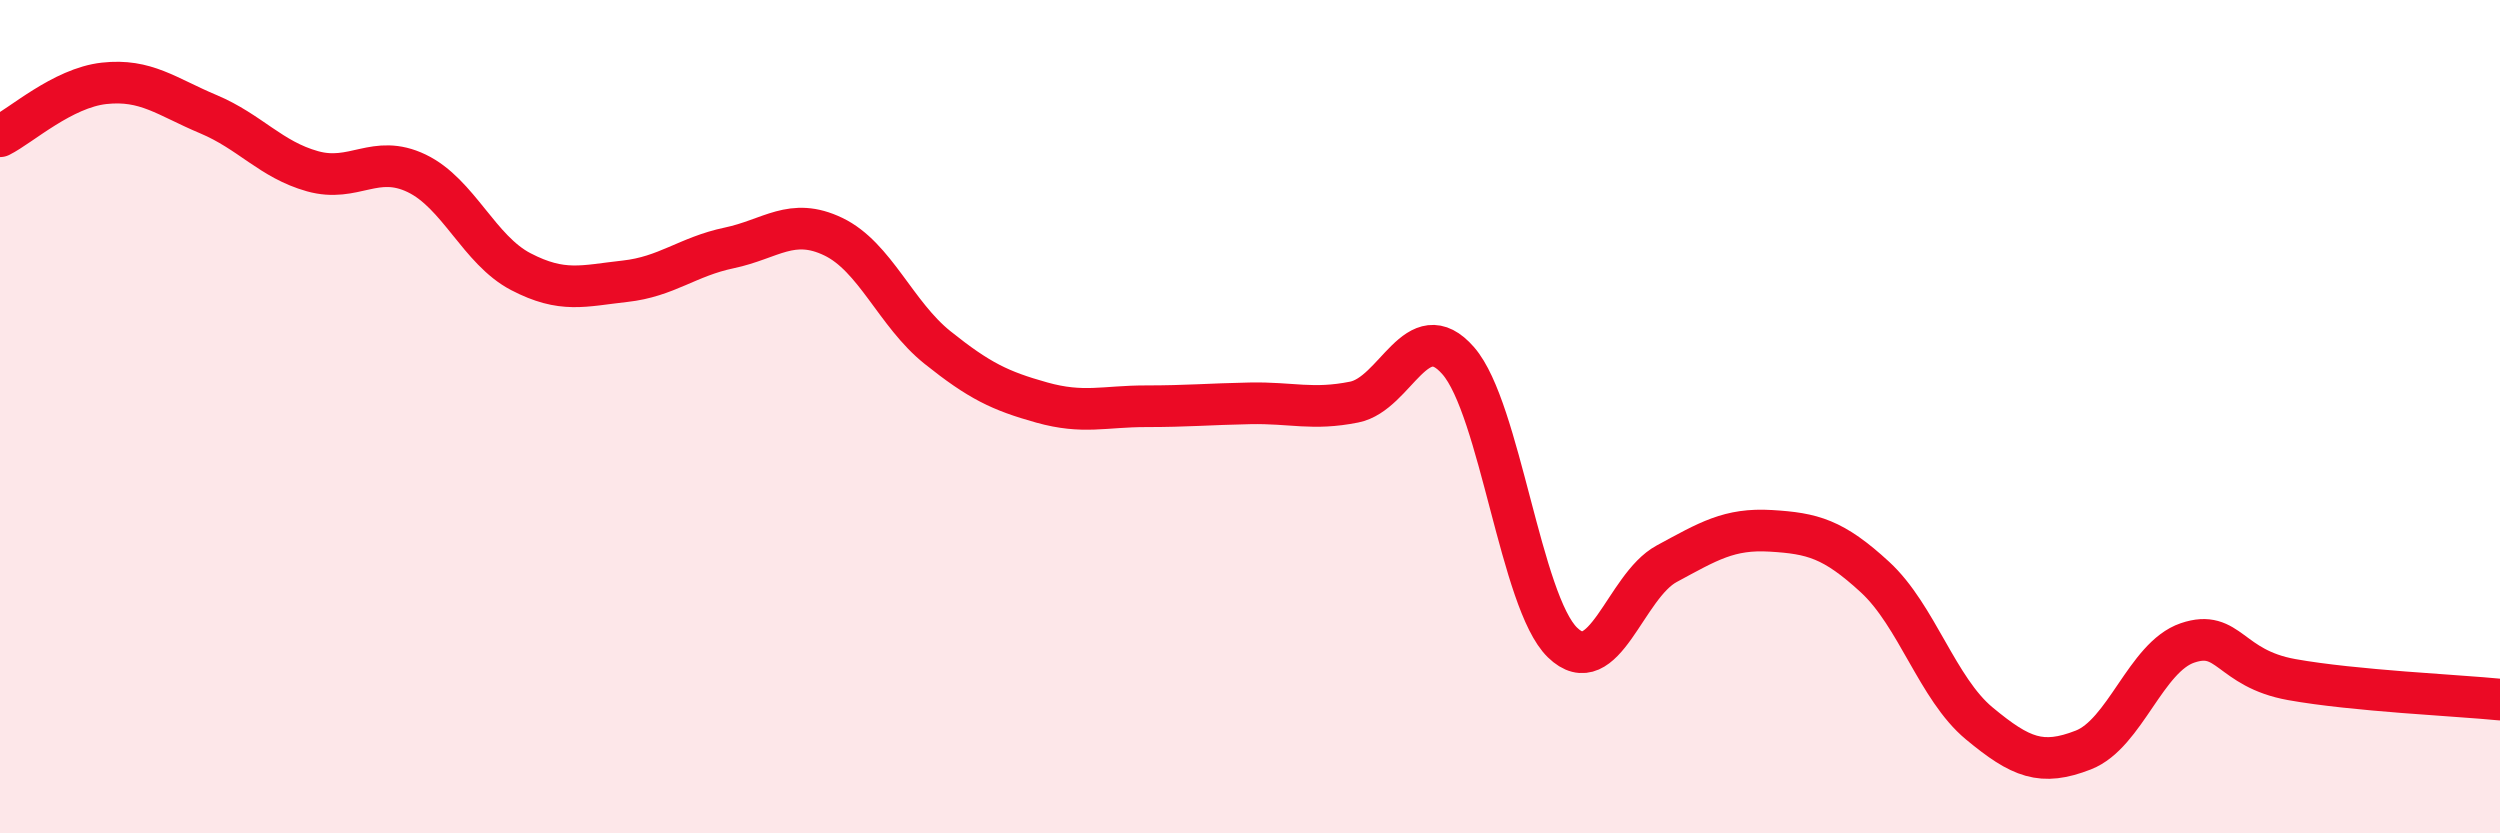
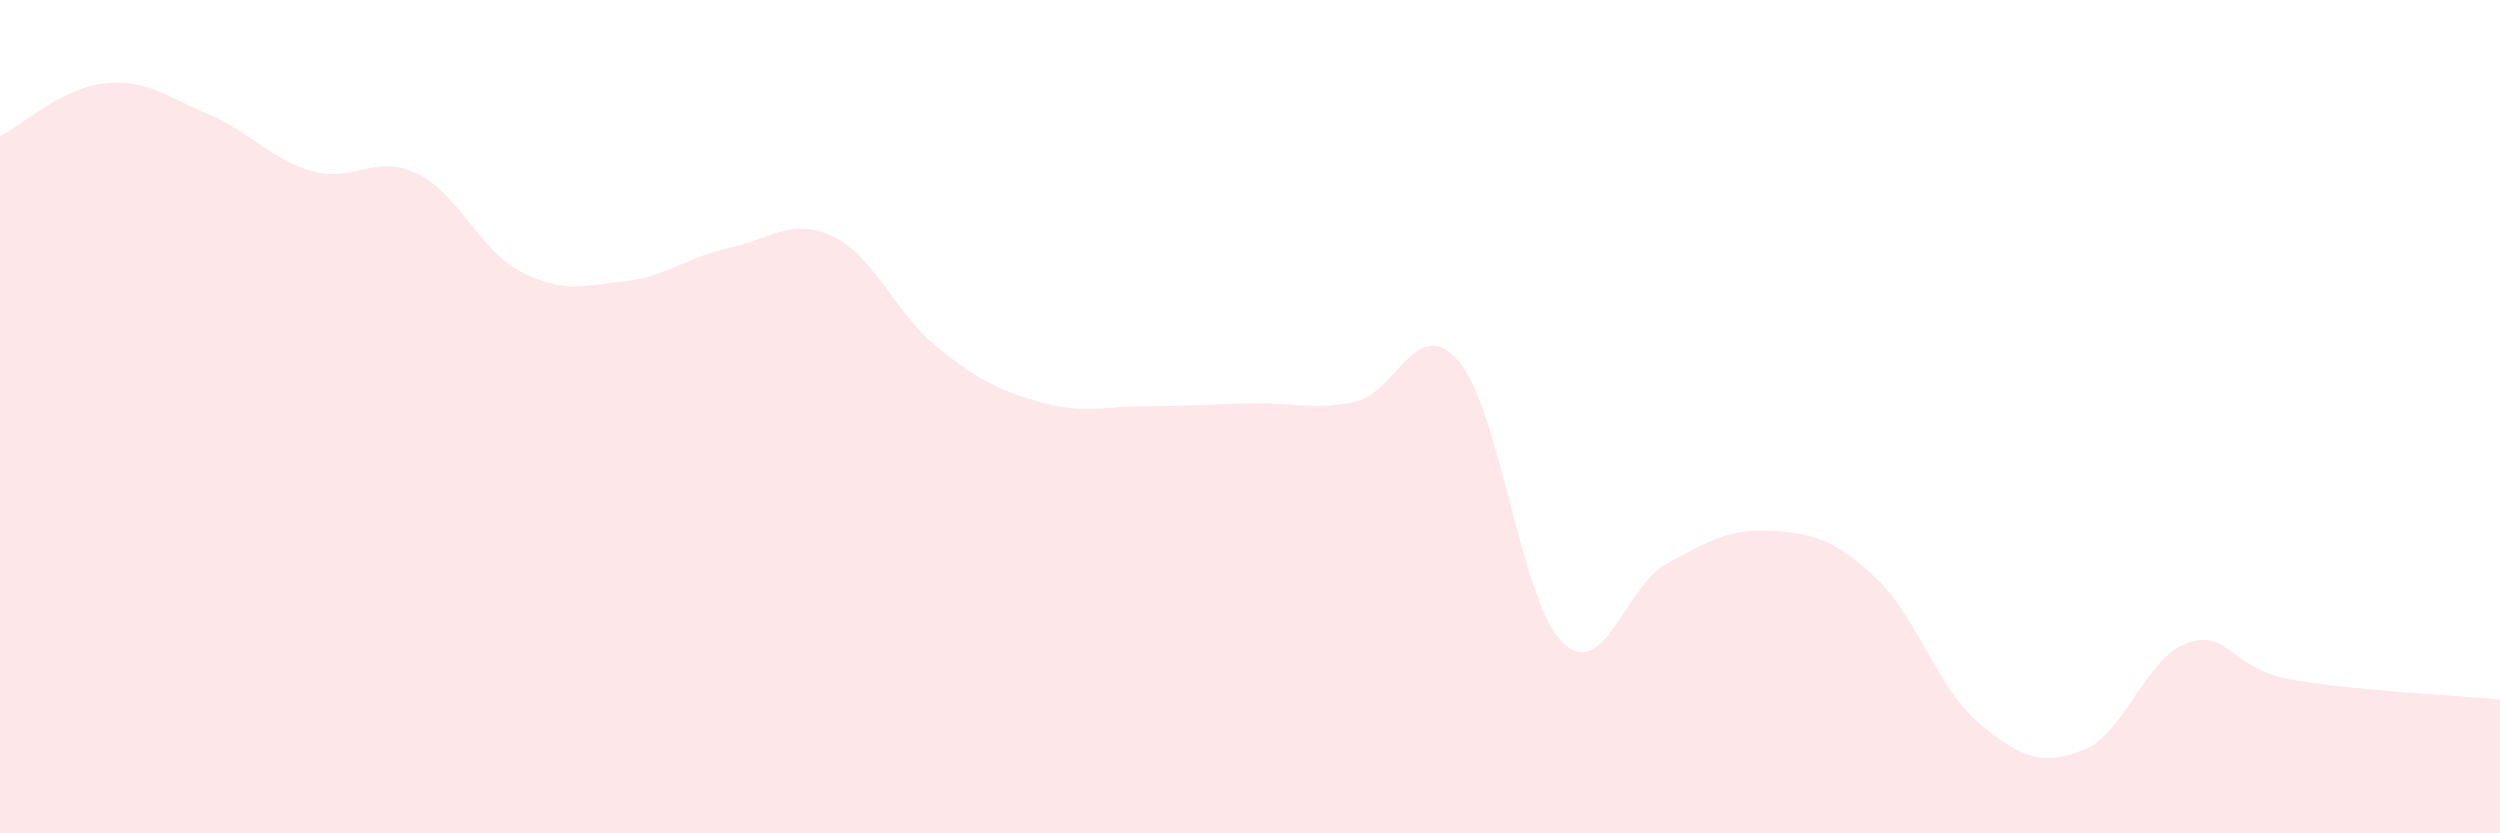
<svg xmlns="http://www.w3.org/2000/svg" width="60" height="20" viewBox="0 0 60 20">
  <path d="M 0,3.27 C 0.5,3.02 1.5,2.11 2.5,2 C 3.5,1.89 4,2.32 5,2.74 C 6,3.16 6.5,3.83 7.5,4.11 C 8.5,4.39 9,3.68 10,4.16 C 11,4.64 11.5,6 12.5,6.52 C 13.5,7.04 14,6.86 15,6.75 C 16,6.64 16.5,6.16 17.5,5.95 C 18.5,5.74 19,5.2 20,5.68 C 21,6.16 21.5,7.54 22.5,8.34 C 23.5,9.14 24,9.38 25,9.66 C 26,9.94 26.5,9.75 27.5,9.75 C 28.5,9.75 29,9.7 30,9.68 C 31,9.66 31.5,9.85 32.5,9.65 C 33.5,9.45 34,7.51 35,8.66 C 36,9.81 36.5,14.45 37.5,15.42 C 38.5,16.39 39,14.07 40,13.53 C 41,12.99 41.5,12.68 42.5,12.74 C 43.5,12.8 44,12.93 45,13.85 C 46,14.77 46.5,16.53 47.5,17.36 C 48.5,18.19 49,18.39 50,18 C 51,17.61 51.5,15.77 52.5,15.43 C 53.5,15.09 53.5,16.04 55,16.31 C 56.5,16.58 59,16.69 60,16.79L60 20L0 20Z" fill="#EB0A25" opacity="0.1" stroke-linecap="round" stroke-linejoin="round" />
-   <path d="M 0,3.27 C 0.5,3.02 1.5,2.11 2.5,2 C 3.5,1.89 4,2.32 5,2.74 C 6,3.16 6.5,3.83 7.5,4.11 C 8.5,4.39 9,3.68 10,4.16 C 11,4.64 11.5,6 12.5,6.52 C 13.5,7.04 14,6.86 15,6.75 C 16,6.64 16.5,6.16 17.5,5.95 C 18.5,5.74 19,5.2 20,5.68 C 21,6.16 21.5,7.54 22.5,8.34 C 23.5,9.14 24,9.38 25,9.66 C 26,9.94 26.5,9.75 27.5,9.75 C 28.5,9.75 29,9.7 30,9.68 C 31,9.66 31.5,9.85 32.5,9.65 C 33.5,9.45 34,7.51 35,8.66 C 36,9.81 36.5,14.45 37.5,15.42 C 38.5,16.39 39,14.07 40,13.53 C 41,12.99 41.5,12.68 42.5,12.74 C 43.5,12.8 44,12.93 45,13.85 C 46,14.77 46.5,16.53 47.5,17.36 C 48.5,18.19 49,18.39 50,18 C 51,17.61 51.5,15.77 52.5,15.43 C 53.5,15.09 53.5,16.04 55,16.31 C 56.5,16.58 59,16.69 60,16.79" stroke="#EB0A25" stroke-width="1" fill="none" stroke-linecap="round" stroke-linejoin="round" />
</svg>